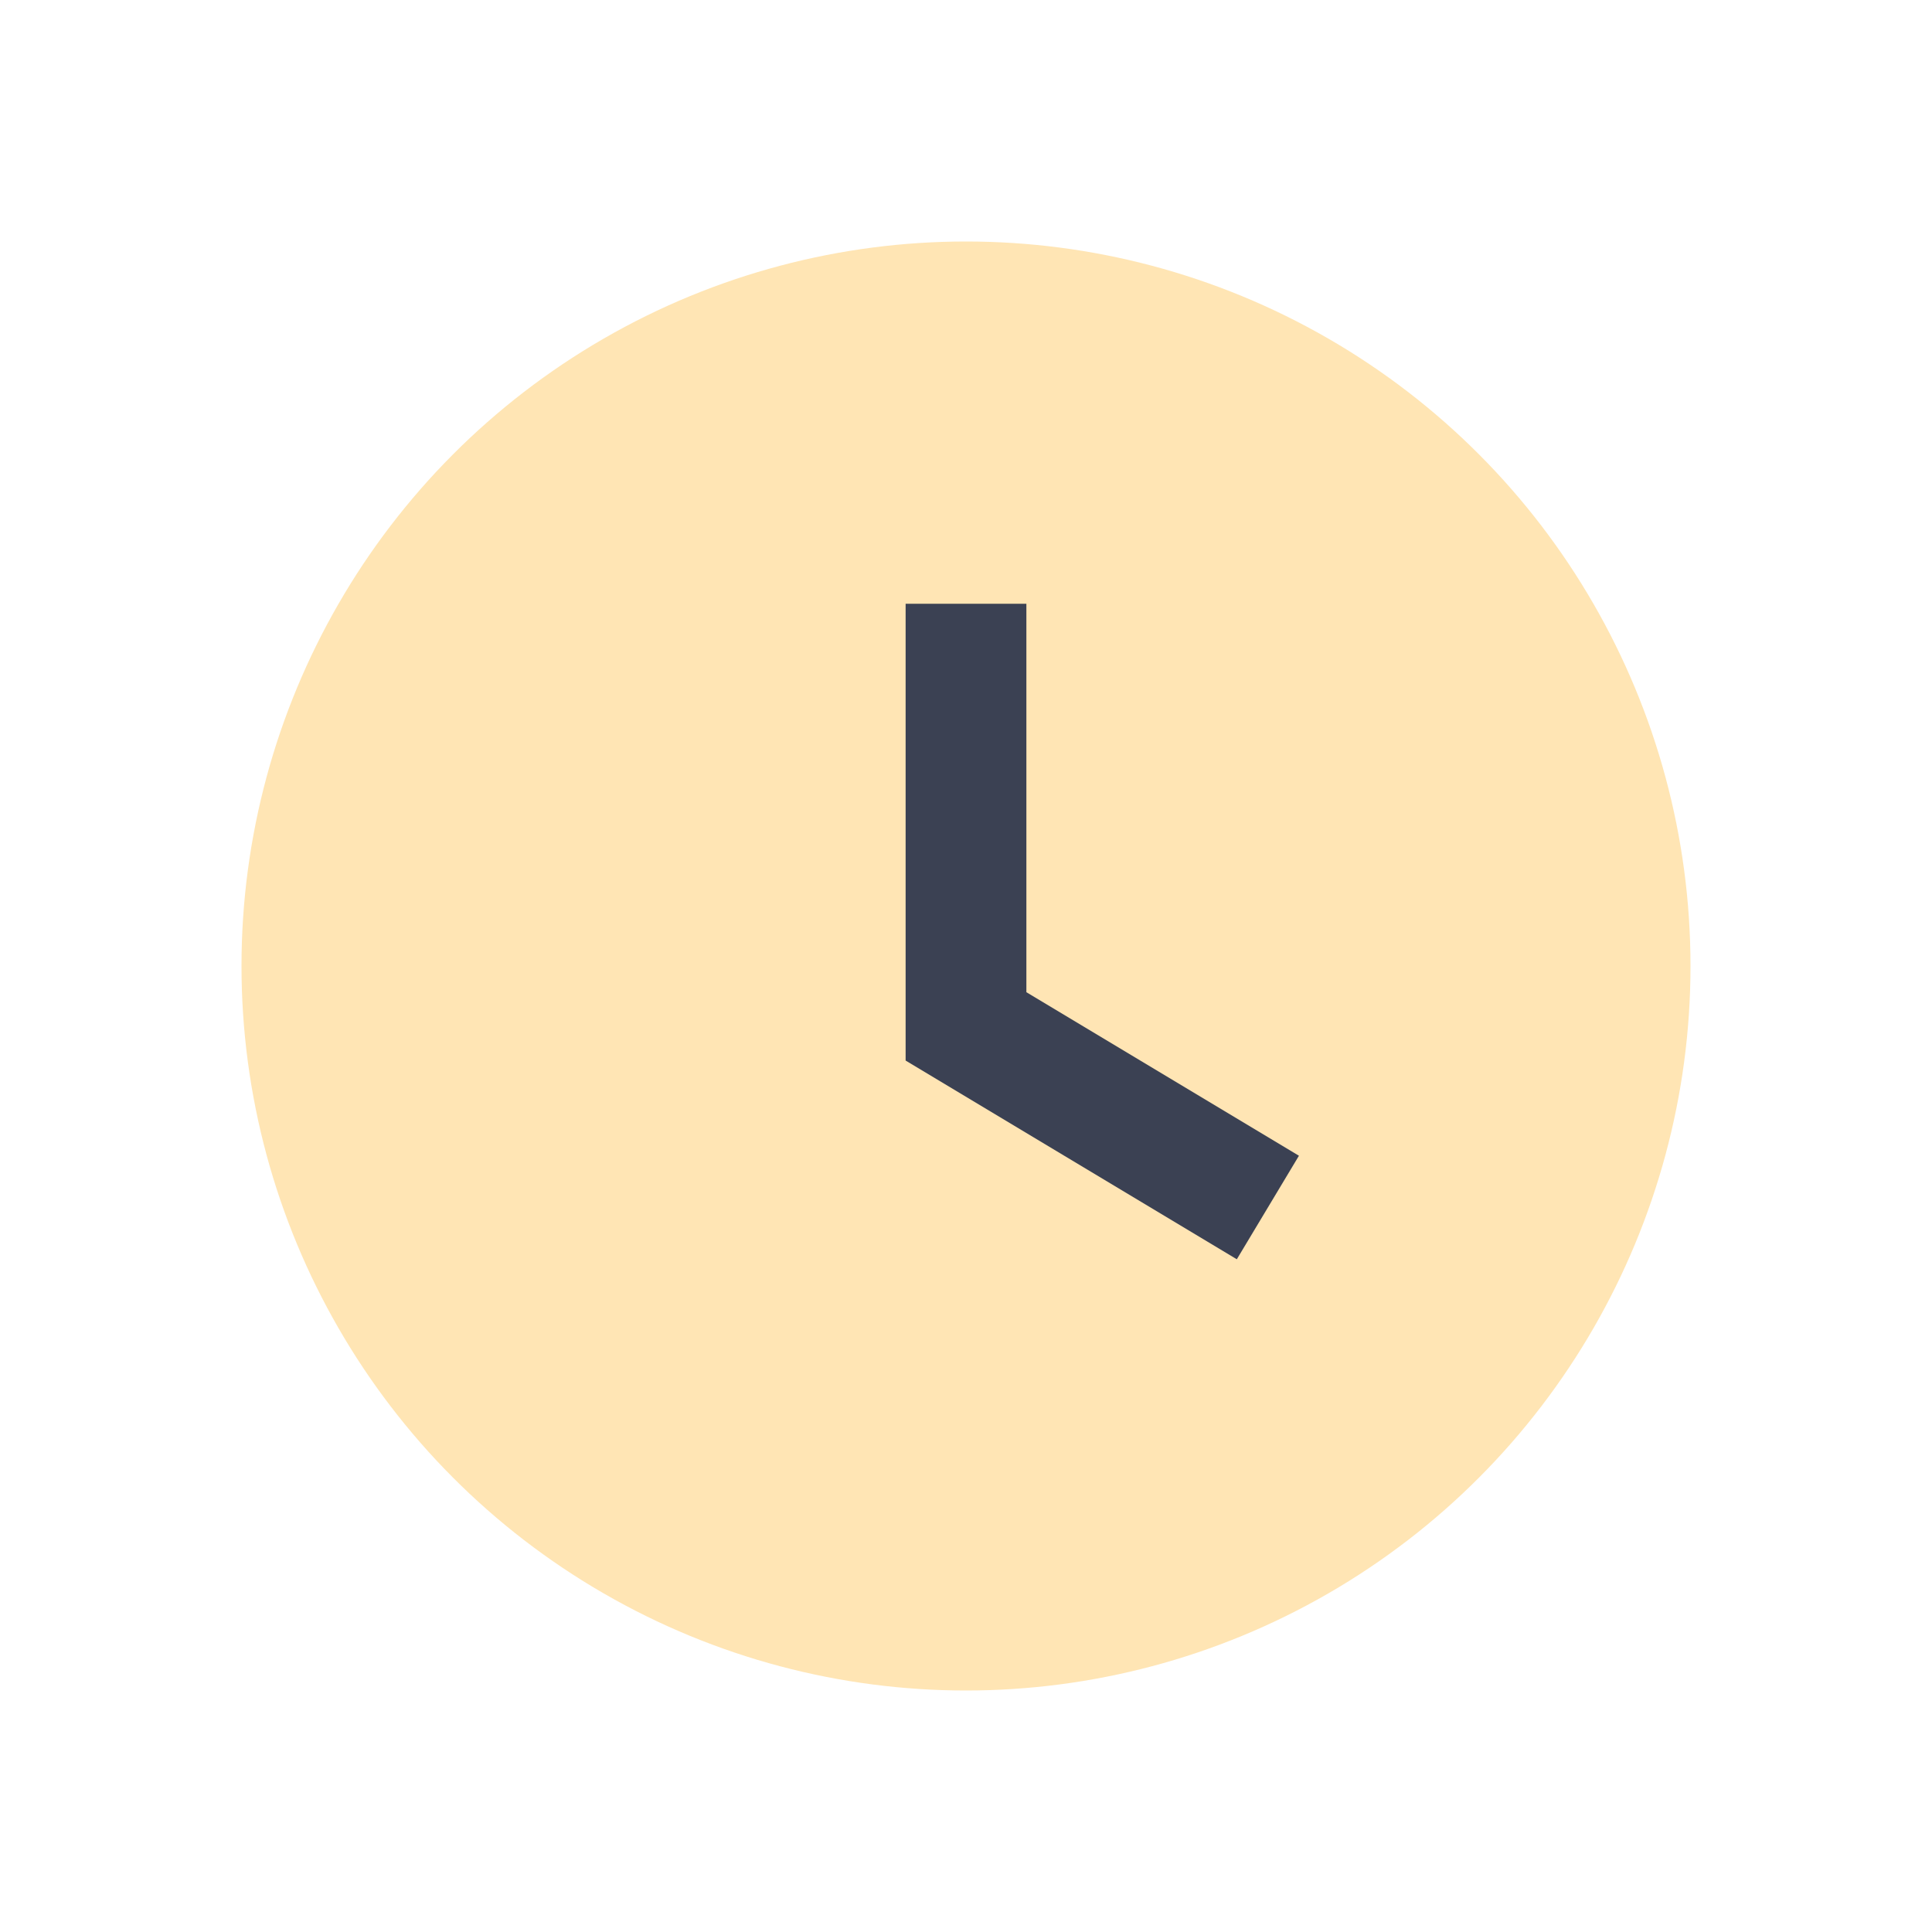
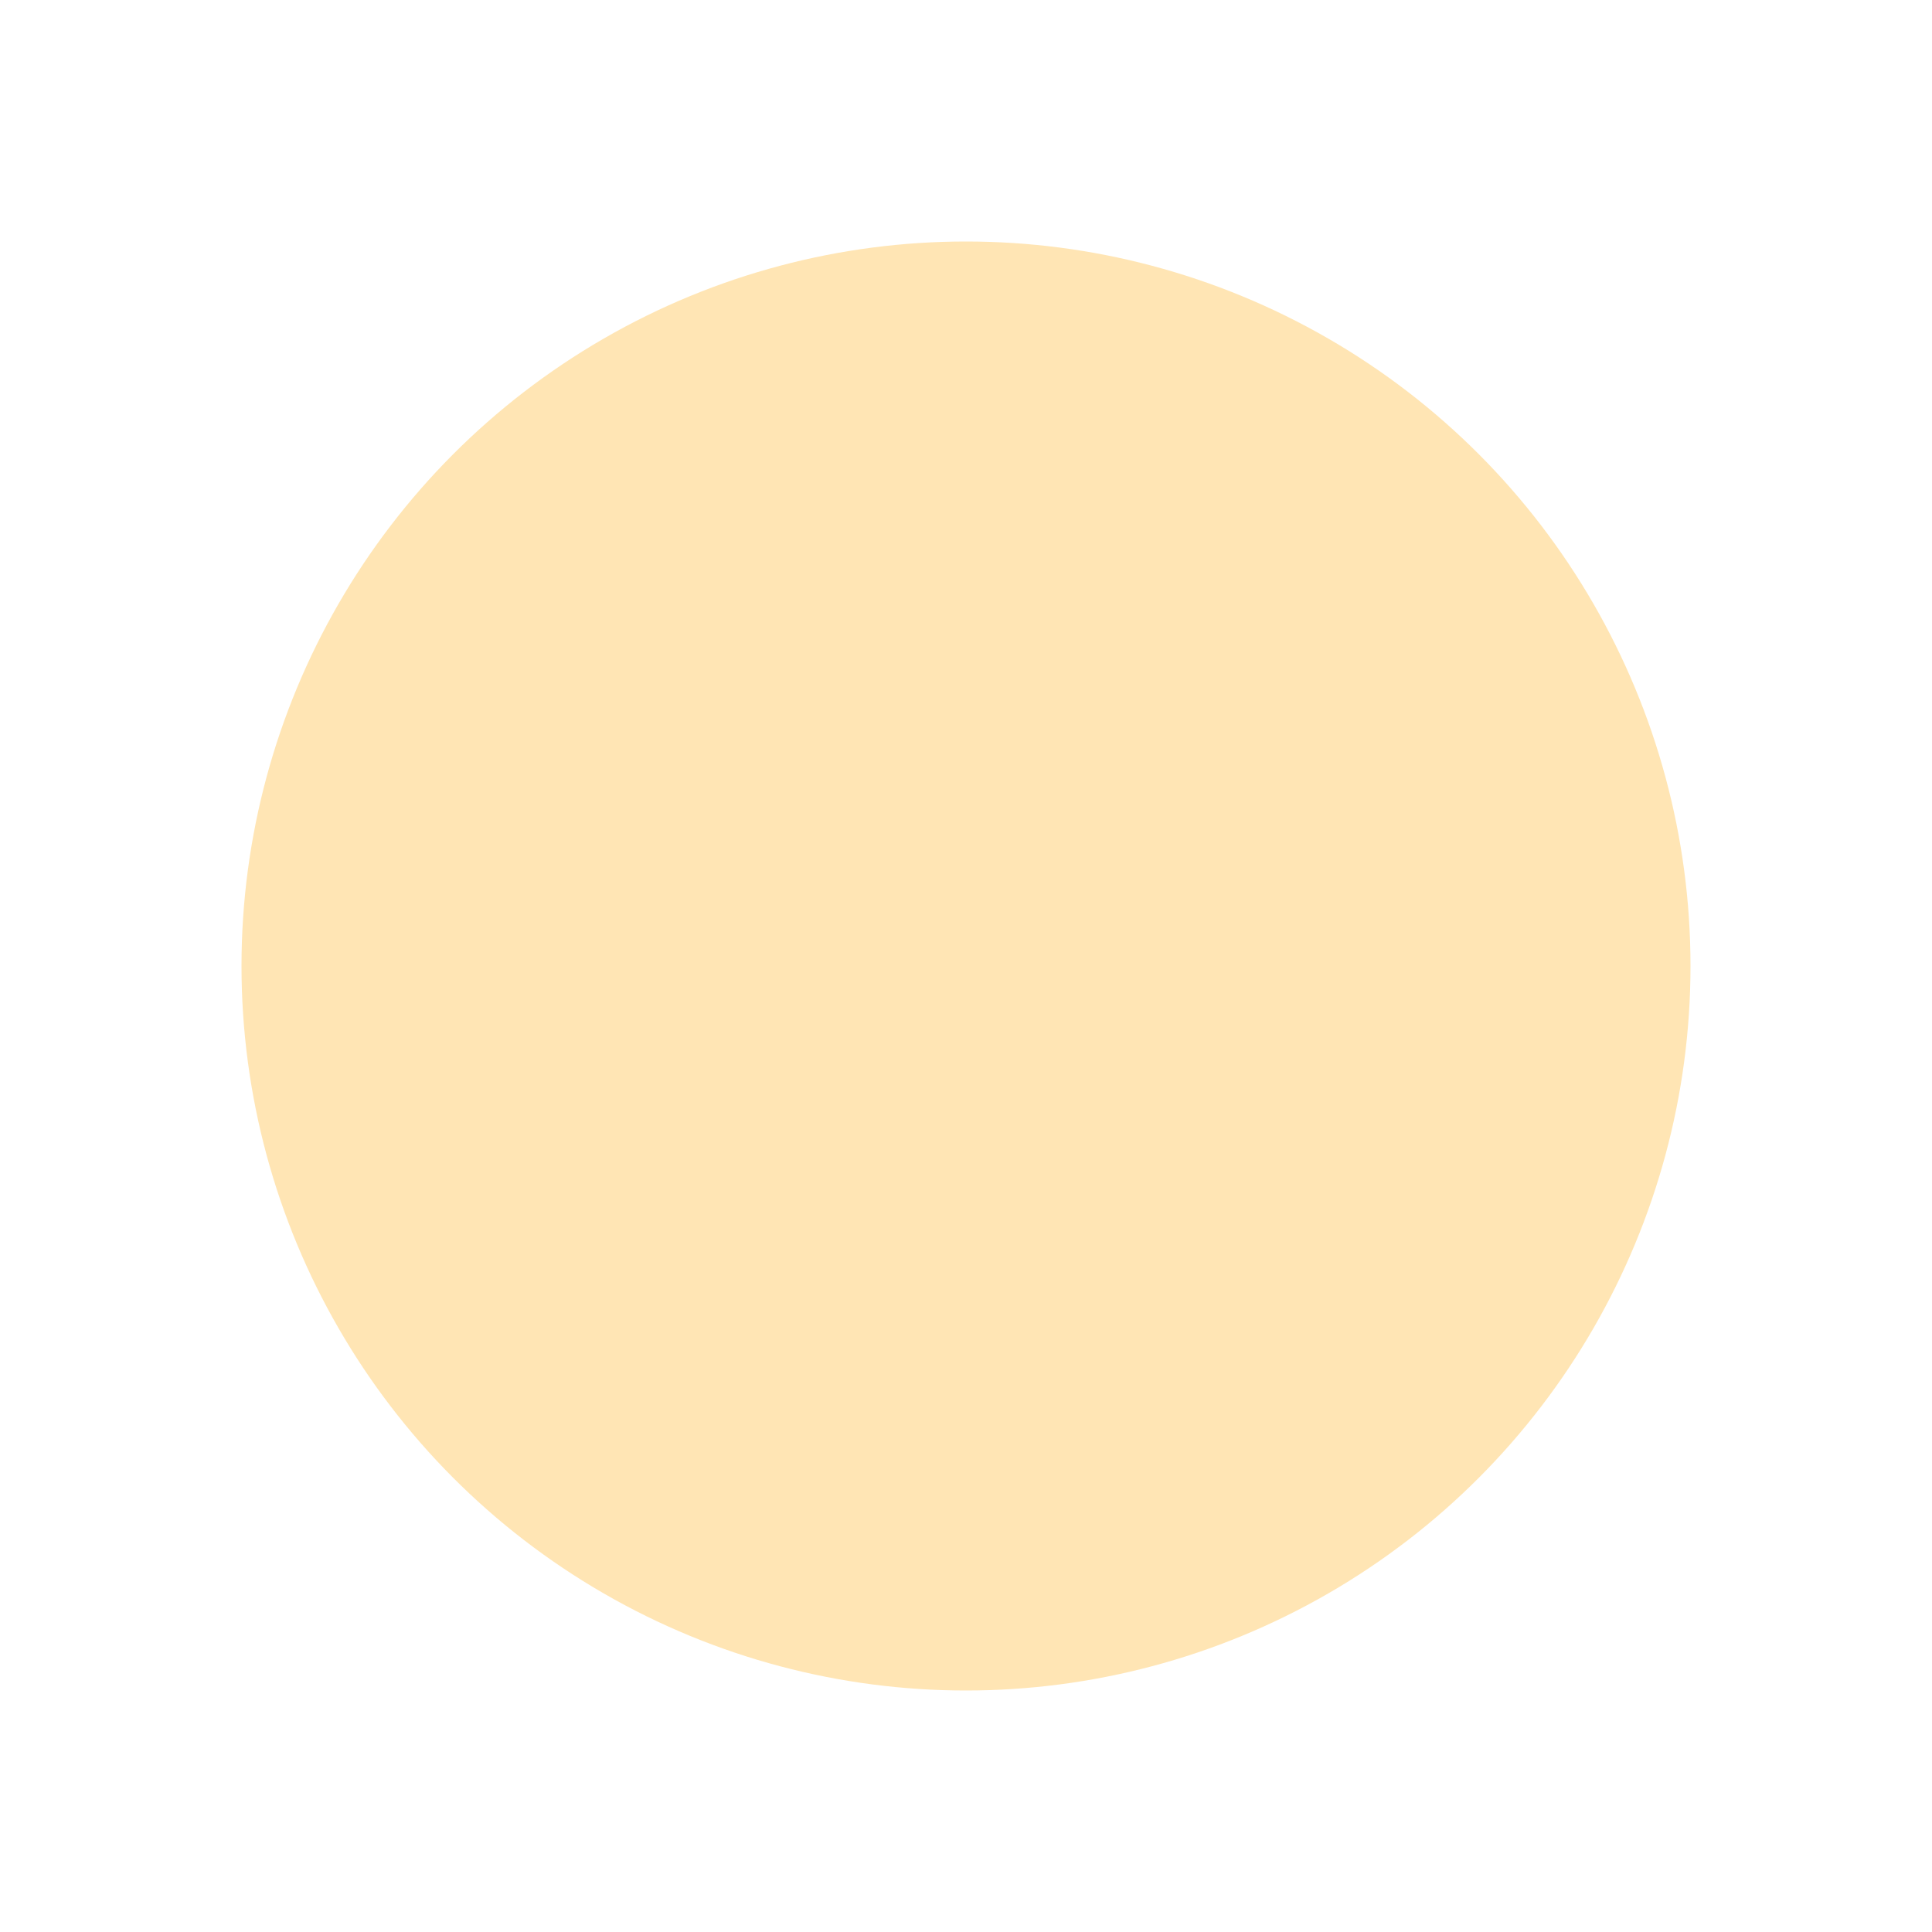
<svg xmlns="http://www.w3.org/2000/svg" width="32" height="32" viewBox="0 0 32 32">
  <circle cx="16" cy="16" r="12" fill="#FFE5B4" />
-   <path d="M16 10v7l5 3" fill="none" stroke="#3B4153" stroke-width="2" />
</svg>